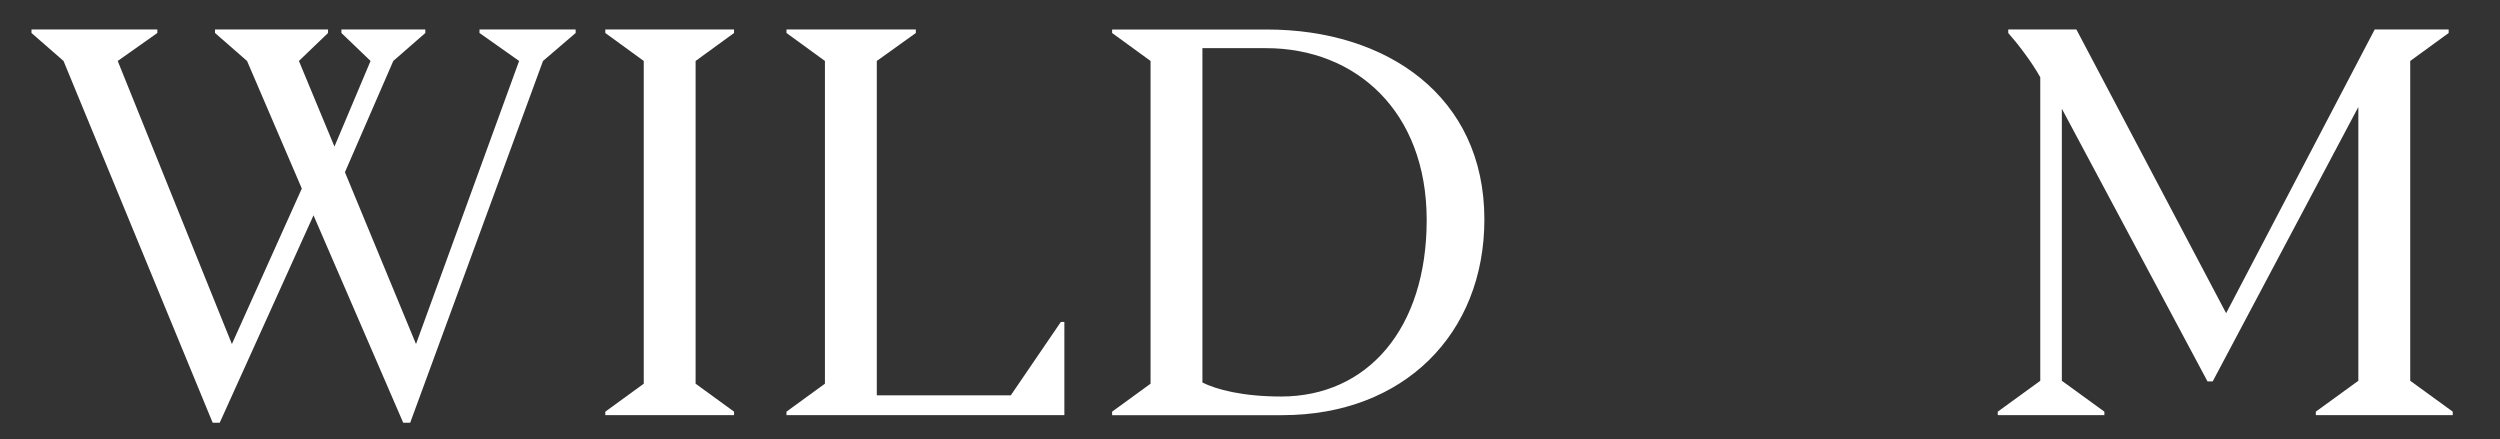
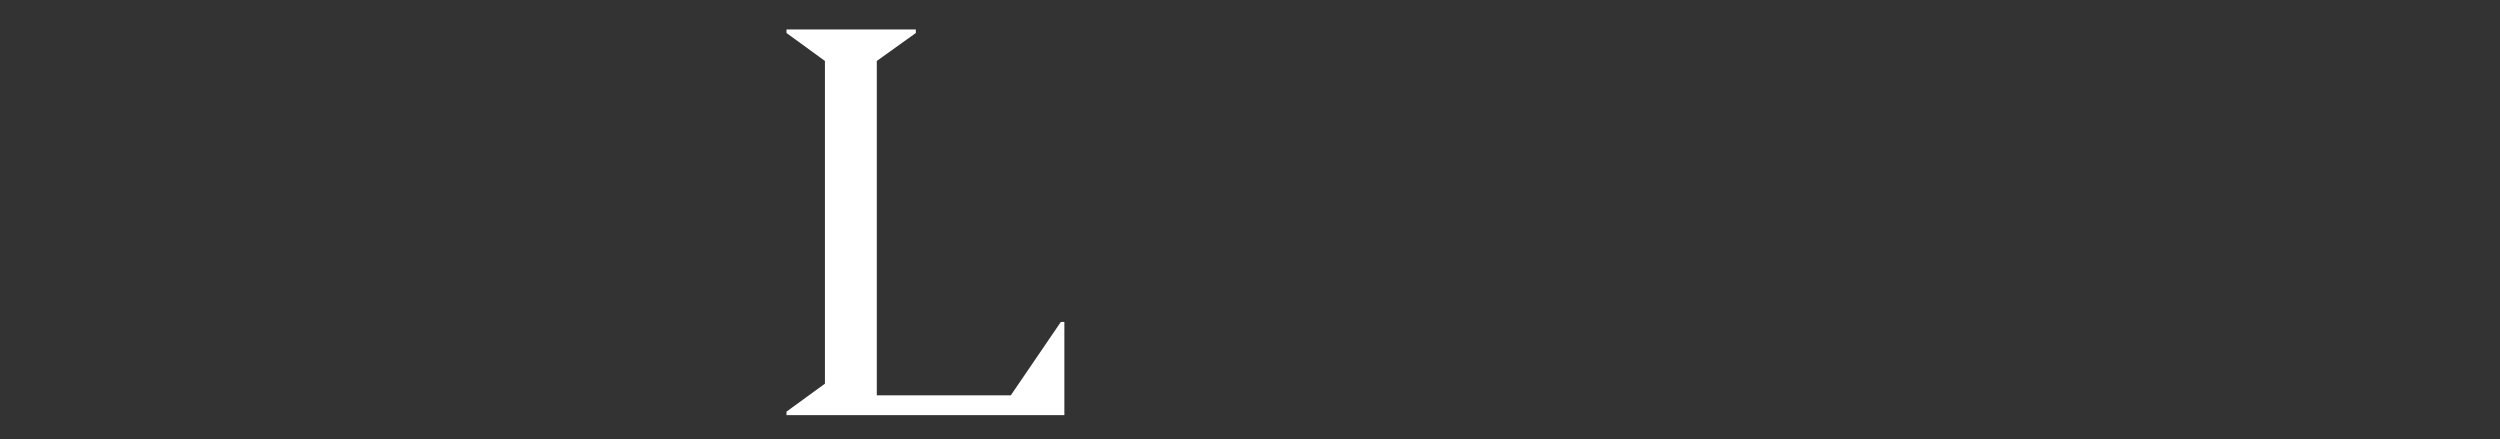
<svg xmlns="http://www.w3.org/2000/svg" id="Layer_1" data-name="Layer 1" version="1.1" viewBox="0 0 963.77 169.34">
  <rect x="0" y="0" width="963.77" height="169.34" fill="#333333" stroke="none" />
  <defs>
    <style>
      .cls-1 {
        fill: #fff;
        stroke-width: 0px;
      }
    </style>
  </defs>
-   <path class="cls-1" d="M81.99,162.97L24.49,23.5l-12.35-10.78v-1.35h48.51v1.35l-15.27,10.78,44.02,109.14,26.95-59.96-21.11-49.18-12.35-10.78v-1.35h43.57v1.35l-11.23,10.78,13.7,33.01,13.92-33.01-11.23-10.78v-1.35h32.34v1.35l-12.35,10.78-18.64,42.89,27.4,66.25,39.75-109.14-15.27-10.78v-1.35h37.06v1.35l-12.58,10.78-51.2,139.46h-2.69l-34.58-79.95-36.16,79.95h-2.69Z" />
-   <path class="cls-1" d="M233.35,160.05v-1.35l14.82-10.78V23.5l-14.82-10.78v-1.35h49.63v1.35l-14.82,10.78v124.42l14.82,10.78v1.35h-49.63Z" />
  <path class="cls-1" d="M408.97,124.11h1.35v35.93h-107.12v-1.35l14.82-10.78V23.5l-14.82-10.78v-1.35h49.86v1.35l-15.05,10.78v128.91h51.65l19.31-28.3Z" />
-   <path class="cls-1" d="M428.73,11.38h59.74c46.04,0,83.77,25.6,83.77,73.21,0,44.02-30.99,75.46-77.93,75.46h-65.58v-1.35l14.82-10.78V23.5l-14.82-10.78v-1.35ZM493.86,152.86c33.24,0,56.14-26.05,56.14-68.05s-27.4-66.25-61.98-66.25h-24.48v128.91c5.39,2.69,15.5,5.39,30.32,5.39Z" />
-   <path class="cls-1" d="M943.98,12.72l-14.82,10.78v123.29l16.39,11.9v1.35h-52.78v-1.35l16.39-11.9V41.24l-56.14,105.78h-2.02l-56.14-105.1v104.88l16.39,11.9v1.35h-41.1v-1.35l16.39-11.9V29.79c-3.37-6.06-8.76-13.03-12.35-17.07v-1.35h26.28l57.72,109.37,57.27-109.37h28.52v1.35Z" />
</svg>